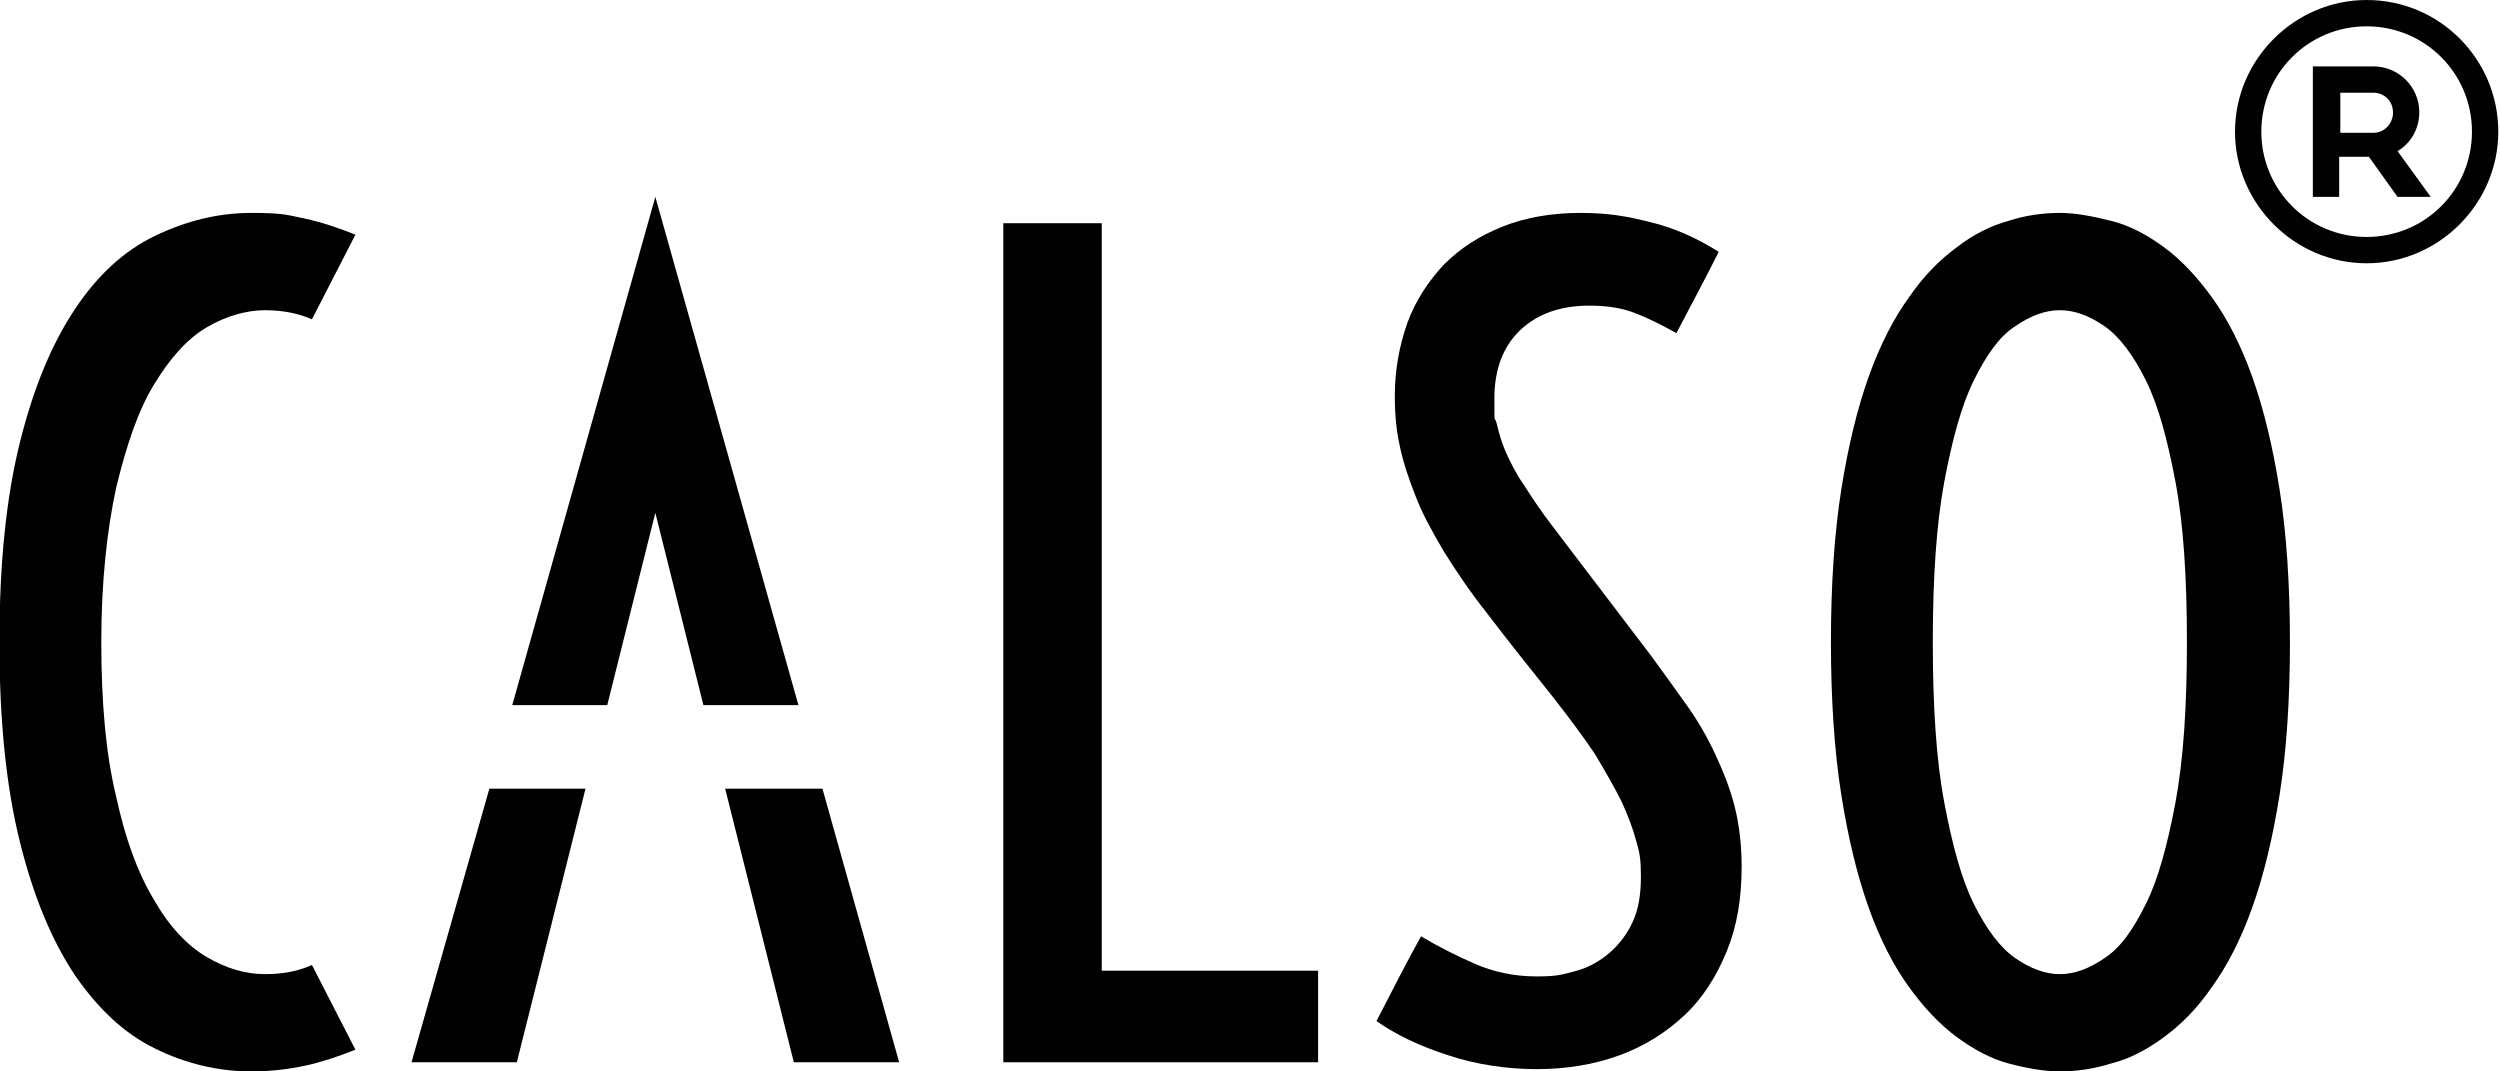
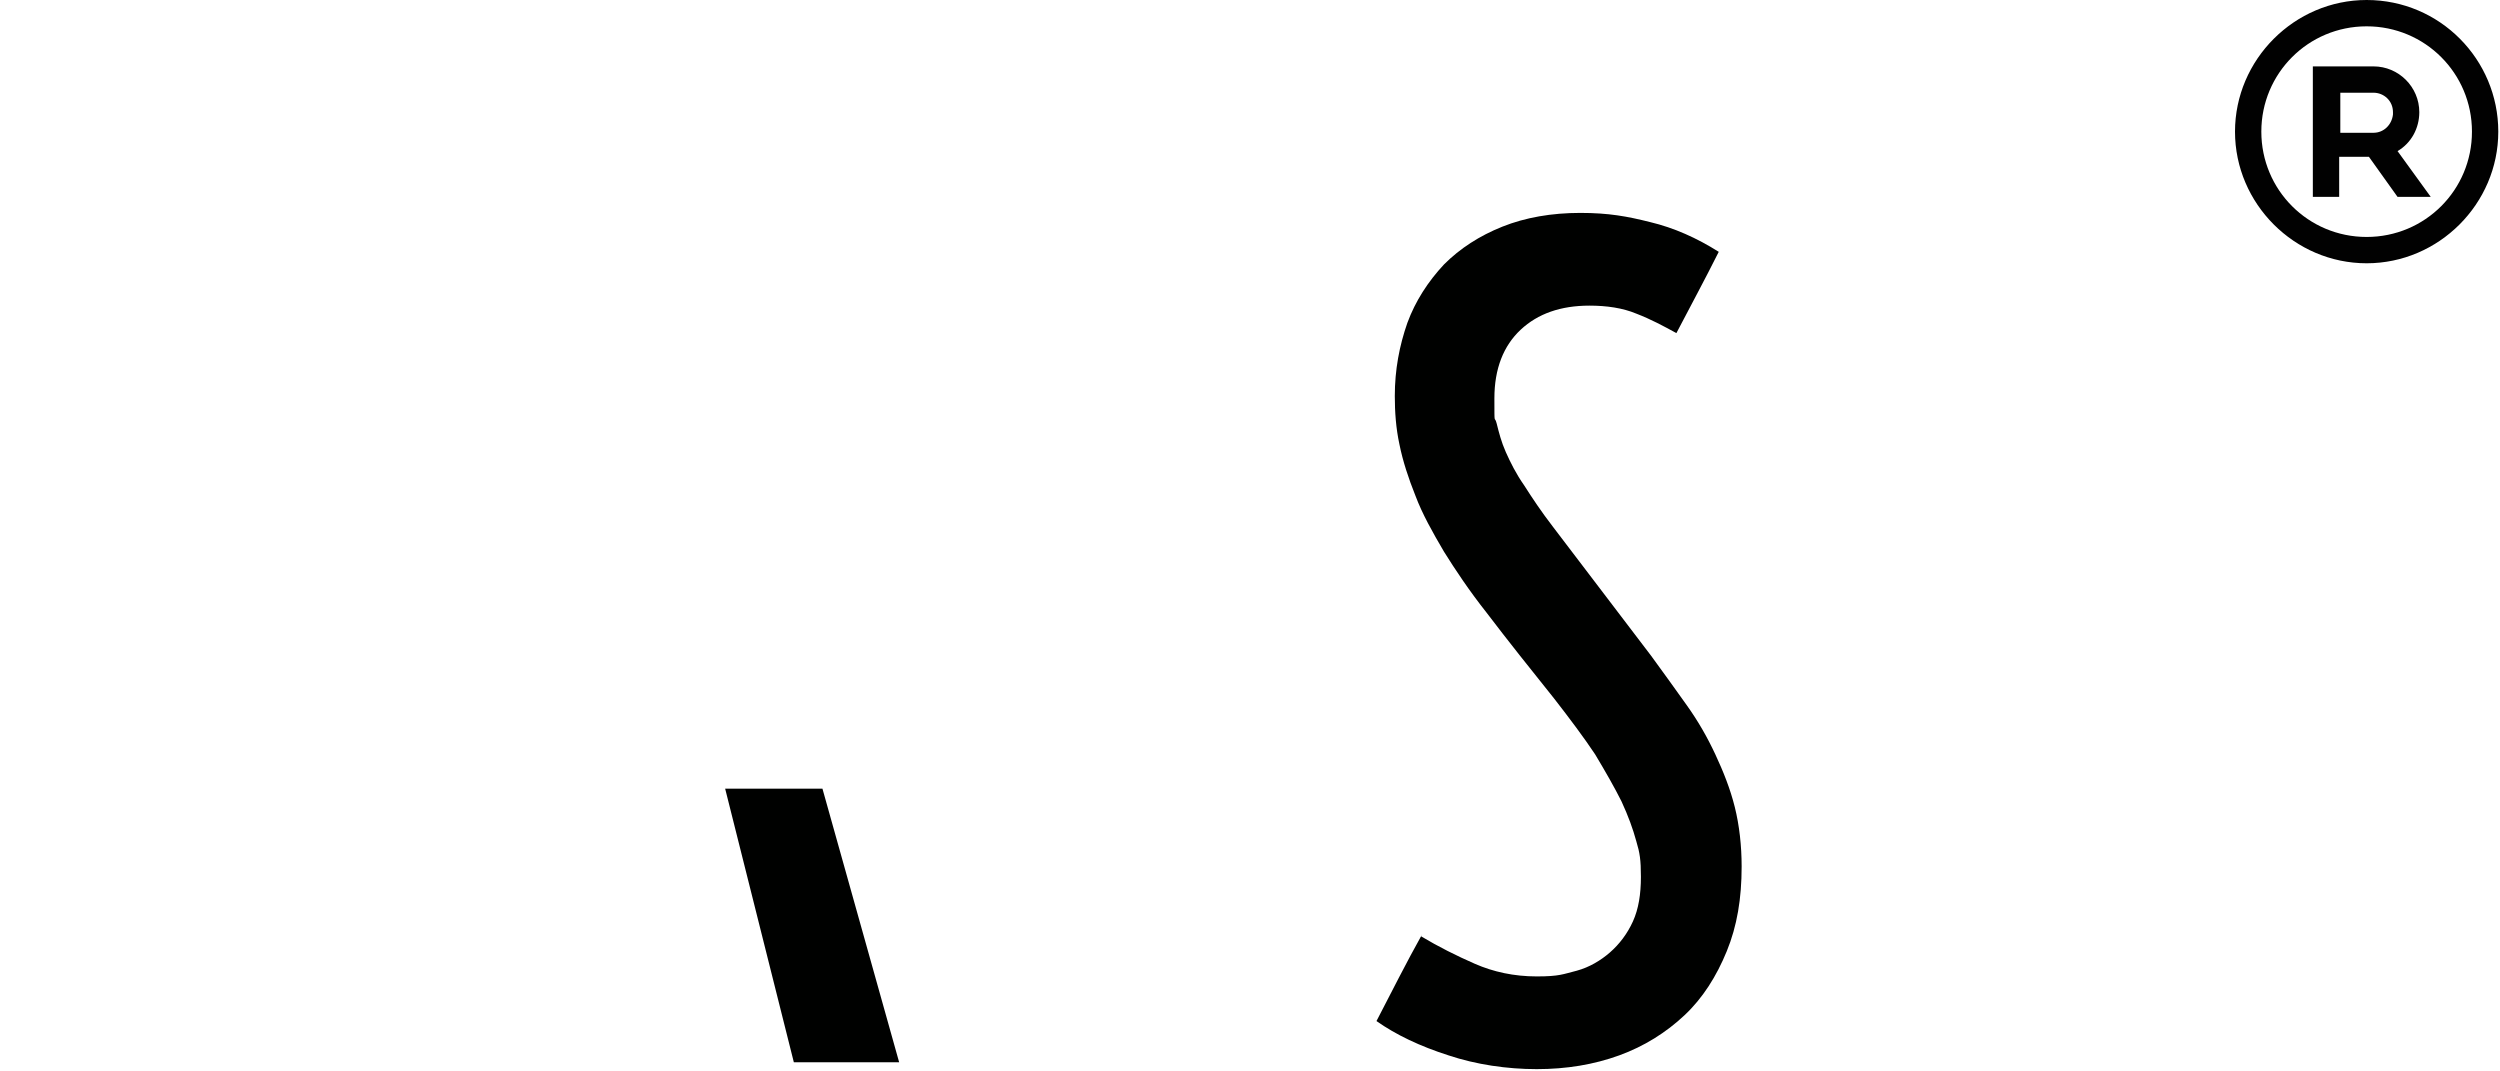
<svg xmlns="http://www.w3.org/2000/svg" id="Vrstva_1" data-name="Vrstva 1" width="77mm" height="33mm" version="1.1" viewBox="0 0 218.3 93.6">
  <defs>
    <style>
      .cls-1 {
        fill: #010101;
      }

      .cls-1, .cls-2 {
        stroke-width: 0px;
      }

      .cls-2 {
        fill: #000100;
      }
    </style>
  </defs>
-   <path class="cls-2" d="M199.1,42.8c-.6-3.8-1.4-7.1-2.4-9.9-1-2.8-2.2-5.1-3.5-6.9-1.3-1.8-2.7-3.3-4.2-4.4-1.5-1.1-3-1.9-4.6-2.3-1.6-.4-3.1-.7-4.5-.7s-3,.2-4.5.7c-1.5.4-3.1,1.2-4.5,2.3-1.5,1.1-2.9,2.5-4.2,4.4-1.3,1.8-2.5,4.1-3.5,6.9-1,2.8-1.8,6.1-2.4,9.9-.6,3.8-.9,8.3-.9,13.3s.3,9.5.9,13.3c.6,3.8,1.4,7.1,2.4,9.9,1,2.8,2.2,5.1,3.5,6.9,1.3,1.8,2.7,3.3,4.2,4.4,1.5,1.1,3,1.9,4.5,2.3,1.5.4,3.1.7,4.5.7s2.9-.2,4.5-.7c1.6-.4,3.1-1.2,4.6-2.3,1.5-1.1,2.9-2.5,4.2-4.4,1.3-1.8,2.5-4.1,3.5-6.9,1-2.8,1.8-6.1,2.4-9.9.6-3.8.9-8.3.9-13.3s-.3-9.5-.9-13.3M190,70.1c-.7,3.7-1.5,6.7-2.6,8.9-1.1,2.2-2.2,3.8-3.6,4.7-1.3.9-2.6,1.4-3.9,1.4s-2.6-.5-3.9-1.4c-1.3-.9-2.5-2.5-3.6-4.7-1.1-2.2-1.9-5.2-2.6-8.9-.7-3.7-1-8.4-1-14s.3-10.2,1-14c.7-3.7,1.5-6.7,2.6-8.9,1.1-2.2,2.2-3.8,3.6-4.7,1.3-.9,2.6-1.4,3.9-1.4s2.6.5,3.9,1.4c1.3.9,2.5,2.5,3.6,4.7,1.1,2.2,1.9,5.2,2.6,8.9.7,3.7,1,8.4,1,14s-.3,10.2-1,14" />
  <path class="cls-2" d="M124.1,81.8c1.5.9,3.1,1.7,4.7,2.4,1.6.7,3.4,1.1,5.4,1.1s2.3-.2,3.5-.5c1.1-.3,2.1-.9,2.9-1.6.8-.7,1.5-1.6,2-2.7.5-1.1.7-2.4.7-3.9s-.1-2.1-.4-3.1c-.3-1.1-.7-2.2-1.3-3.5-.6-1.2-1.4-2.6-2.3-4.1-1-1.5-2.2-3.1-3.6-4.9-2-2.5-4-5-5.9-7.5-1.5-1.9-2.7-3.7-3.7-5.3-1-1.7-1.9-3.3-2.5-4.9-.6-1.5-1.1-3-1.4-4.5-.3-1.4-.4-2.8-.4-4.2,0-2.3.4-4.4,1.1-6.4.7-1.9,1.8-3.6,3.2-5.1,1.4-1.4,3.1-2.5,5.1-3.3,2-.8,4.3-1.2,6.8-1.2s4.1.3,6.1.8c2.1.5,4.1,1.4,6,2.6-1.2,2.4-2.5,4.8-3.7,7.1-1.1-.6-2.2-1.2-3.5-1.7-1.2-.5-2.6-.7-4.1-.7-2.5,0-4.5.7-6,2.1-1.5,1.4-2.3,3.4-2.3,6s0,1.4.2,2.2c.2.8.4,1.6.8,2.5.4.9.9,1.9,1.6,2.9.7,1.1,1.5,2.3,2.5,3.6,2.9,3.8,5.7,7.5,8.6,11.3,1.1,1.5,2.1,2.9,3.1,4.3,1,1.4,1.8,2.8,2.5,4.3.7,1.5,1.3,3,1.7,4.6.4,1.6.6,3.4.6,5.2,0,2.8-.4,5.2-1.3,7.4-.9,2.2-2.1,4.1-3.7,5.6-1.6,1.5-3.5,2.7-5.7,3.5-2.2.8-4.6,1.2-7.2,1.2s-5.3-.4-7.7-1.2c-2.5-.8-4.6-1.8-6.3-3,1.3-2.5,2.6-5.1,4-7.6" />
-   <polygon class="cls-2" points="87.6 19.5 96.2 19.5 96.2 84.8 115.1 84.8 115.1 92.8 87.6 92.8 87.6 19.5" />
-   <path class="cls-2" d="M21.9,93.6c-2.9,0-5.8-.7-8.4-2-2.7-1.3-5-3.5-7-6.4-2-3-3.6-6.8-4.8-11.6-1.2-4.8-1.8-10.6-1.8-17.5s.6-12.7,1.8-17.5c1.2-4.8,2.8-8.6,4.8-11.6,2-3,4.3-5.1,7-6.4,2.7-1.3,5.5-2,8.4-2s3.2.2,4.7.5c1.4.3,2.9.8,4.4,1.4-1.3,2.5-2.5,4.9-3.8,7.4-1.1-.5-2.5-.8-4.1-.8s-3.4.5-5.1,1.5c-1.7,1-3.2,2.7-4.6,5-1.4,2.3-2.4,5.3-3.3,9-.8,3.7-1.3,8.2-1.3,13.5s.4,9.8,1.3,13.5c.8,3.7,1.9,6.7,3.3,9,1.3,2.3,2.9,4,4.6,5,1.7,1,3.4,1.5,5.1,1.5s3-.3,4.1-.8c1.3,2.5,2.5,4.9,3.8,7.4-1.5.6-3,1.1-4.4,1.4-1.4.3-3,.5-4.7.5" />
-   <polygon class="cls-2" points="53 61.6 57.2 44.8 61.4 61.6 69.7 61.6 57.2 17.2 44.7 61.6 53 61.6" />
-   <polygon class="cls-2" points="42.7 68.9 35.9 92.8 45.1 92.8 51.1 68.9 42.7 68.9" />
  <polygon class="cls-2" points="63.3 68.9 69.3 92.8 78.5 92.8 71.8 68.9 63.3 68.9" />
  <path class="cls-1" d="M206.7,0c6.4,0,11.5,5.2,11.5,11.5s-5.2,11.5-11.5,11.5-11.5-5.2-11.5-11.5,5.2-11.5,11.5-11.5ZM206.7,2.3c-5.1,0-9.2,4.1-9.2,9.2s4.1,9.2,9.2,9.2,9.2-4.1,9.2-9.2-4.1-9.2-9.2-9.2ZM207.3,5.8c2.2,0,4,1.8,4,4,0,1.4-.7,2.7-1.9,3.4l2.9,4h-2.9l-2.5-3.5h-2.6v3.5h-2.3V5.8h5.2ZM207.3,8.1h-2.9v3.5h2.9c.9,0,1.6-.7,1.7-1.6v-.2c0-1-.8-1.7-1.7-1.7Z" />
</svg>